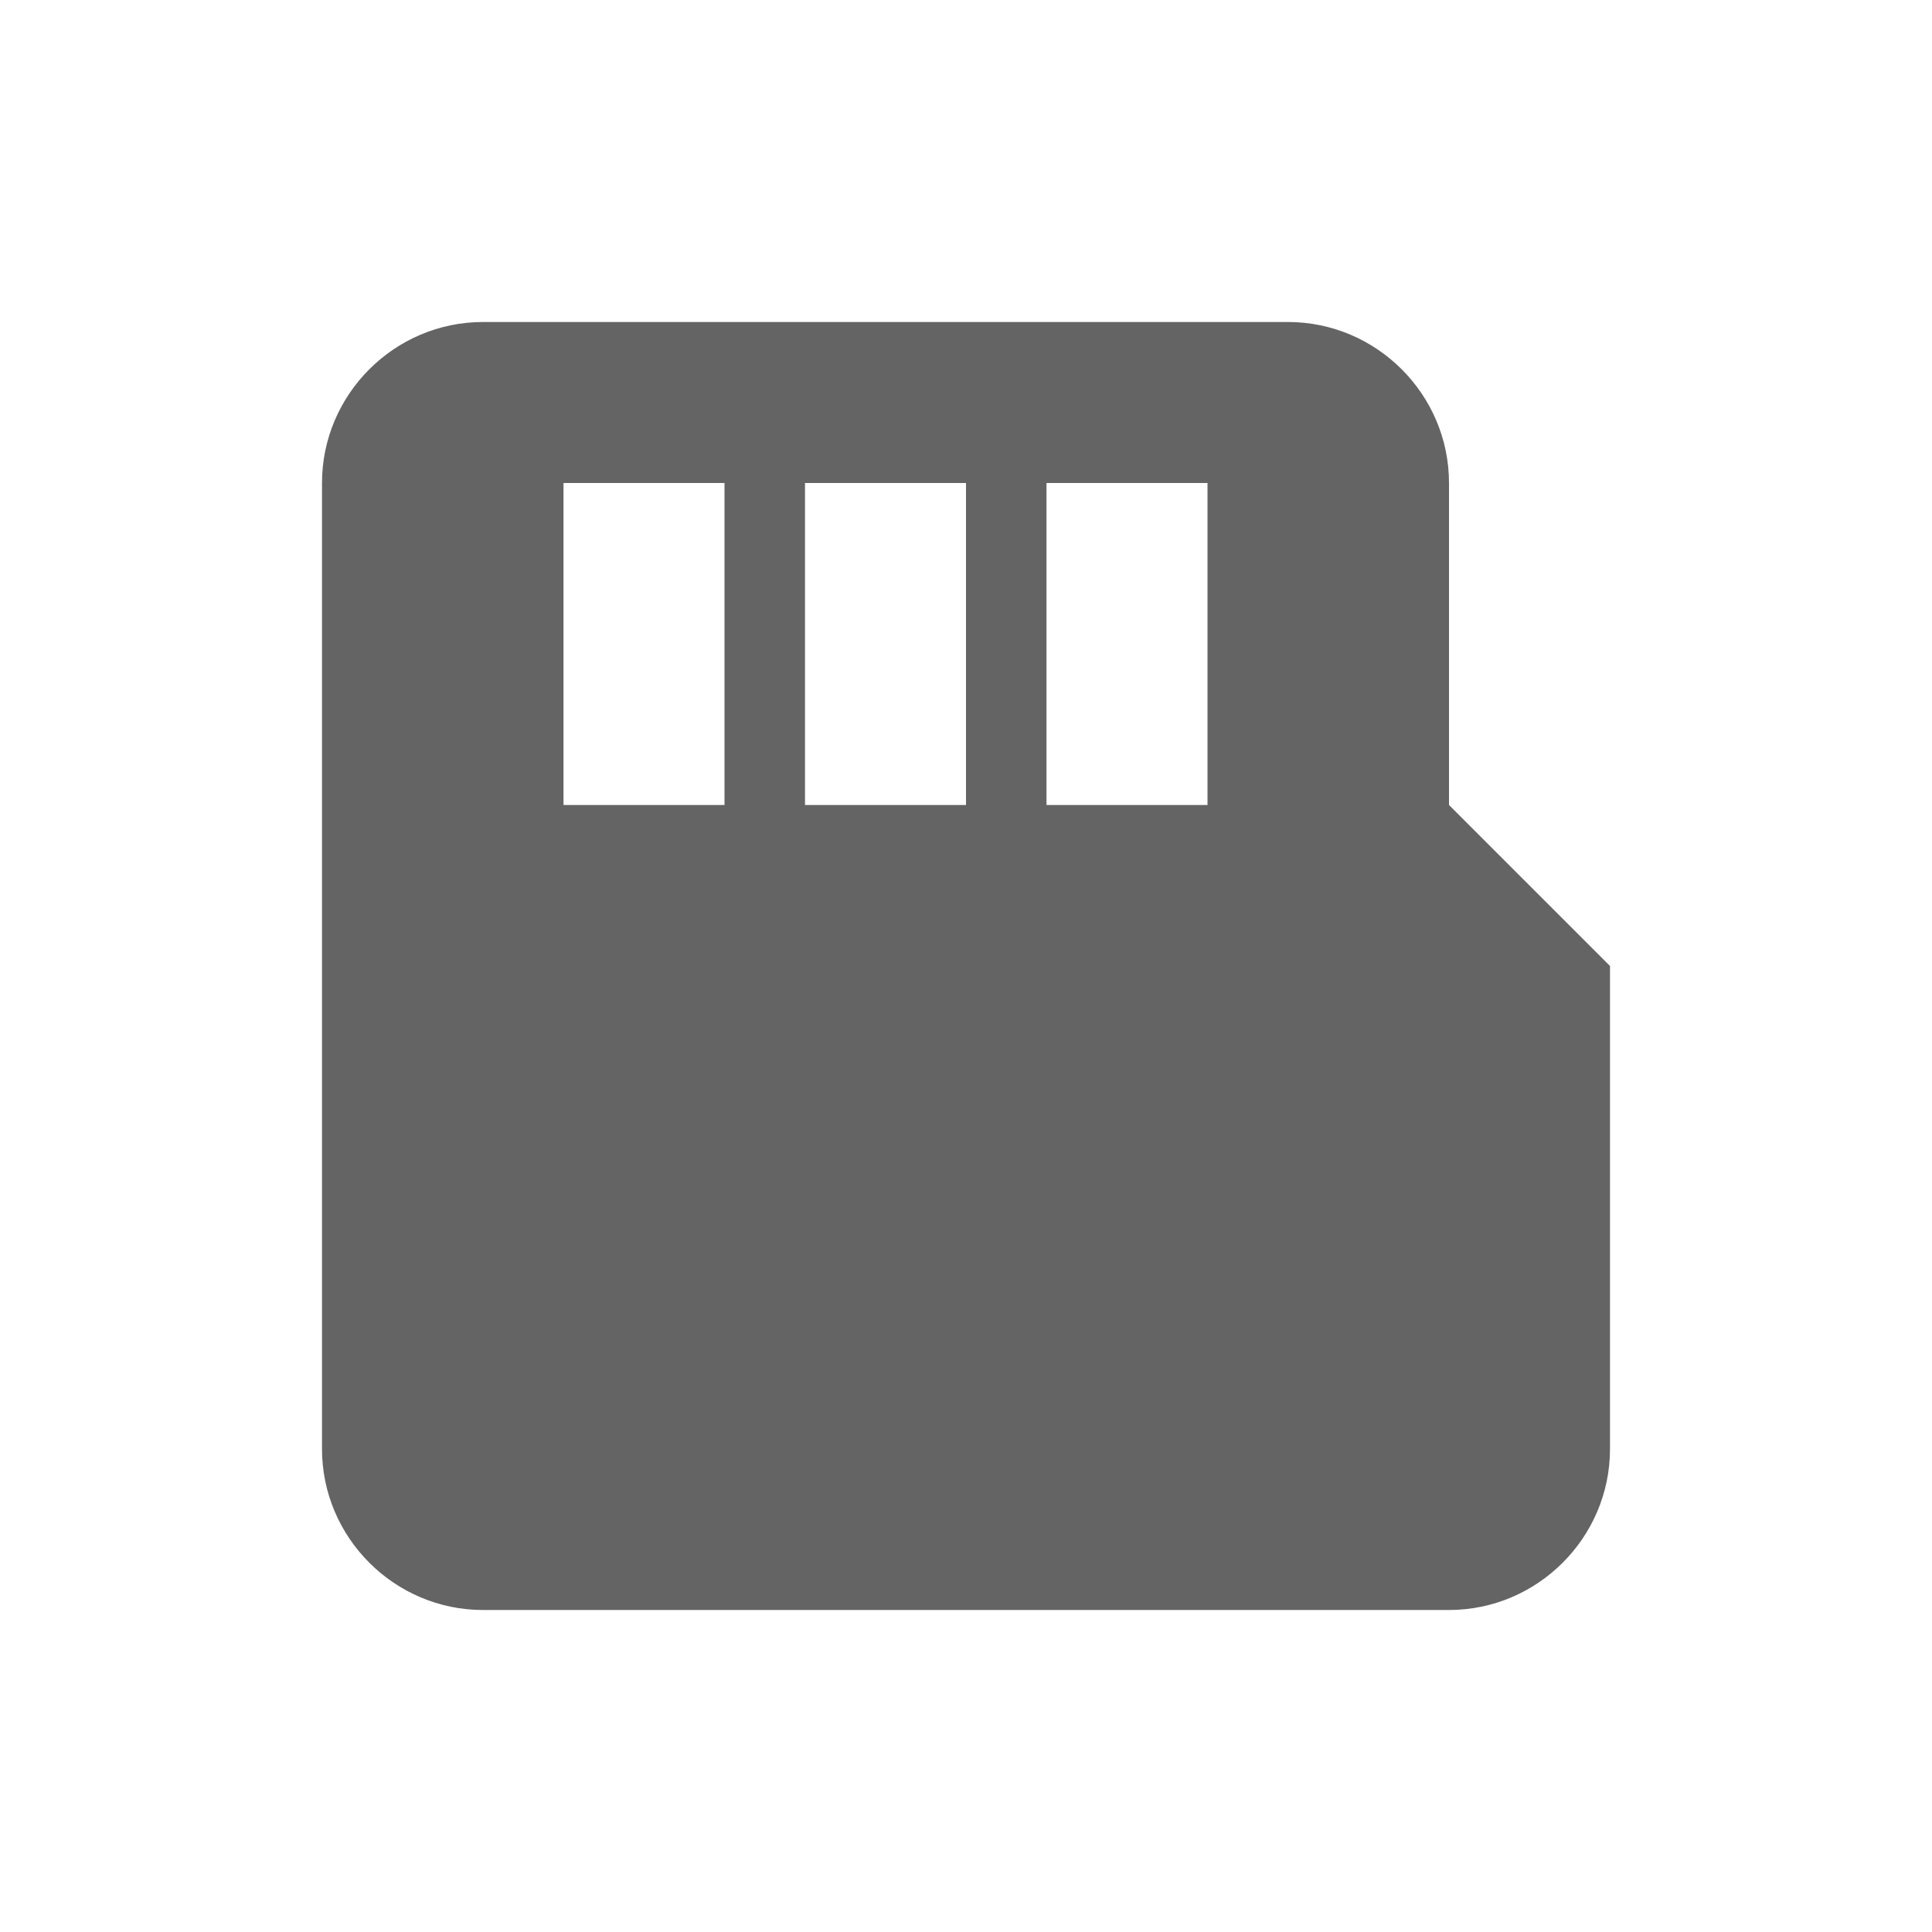
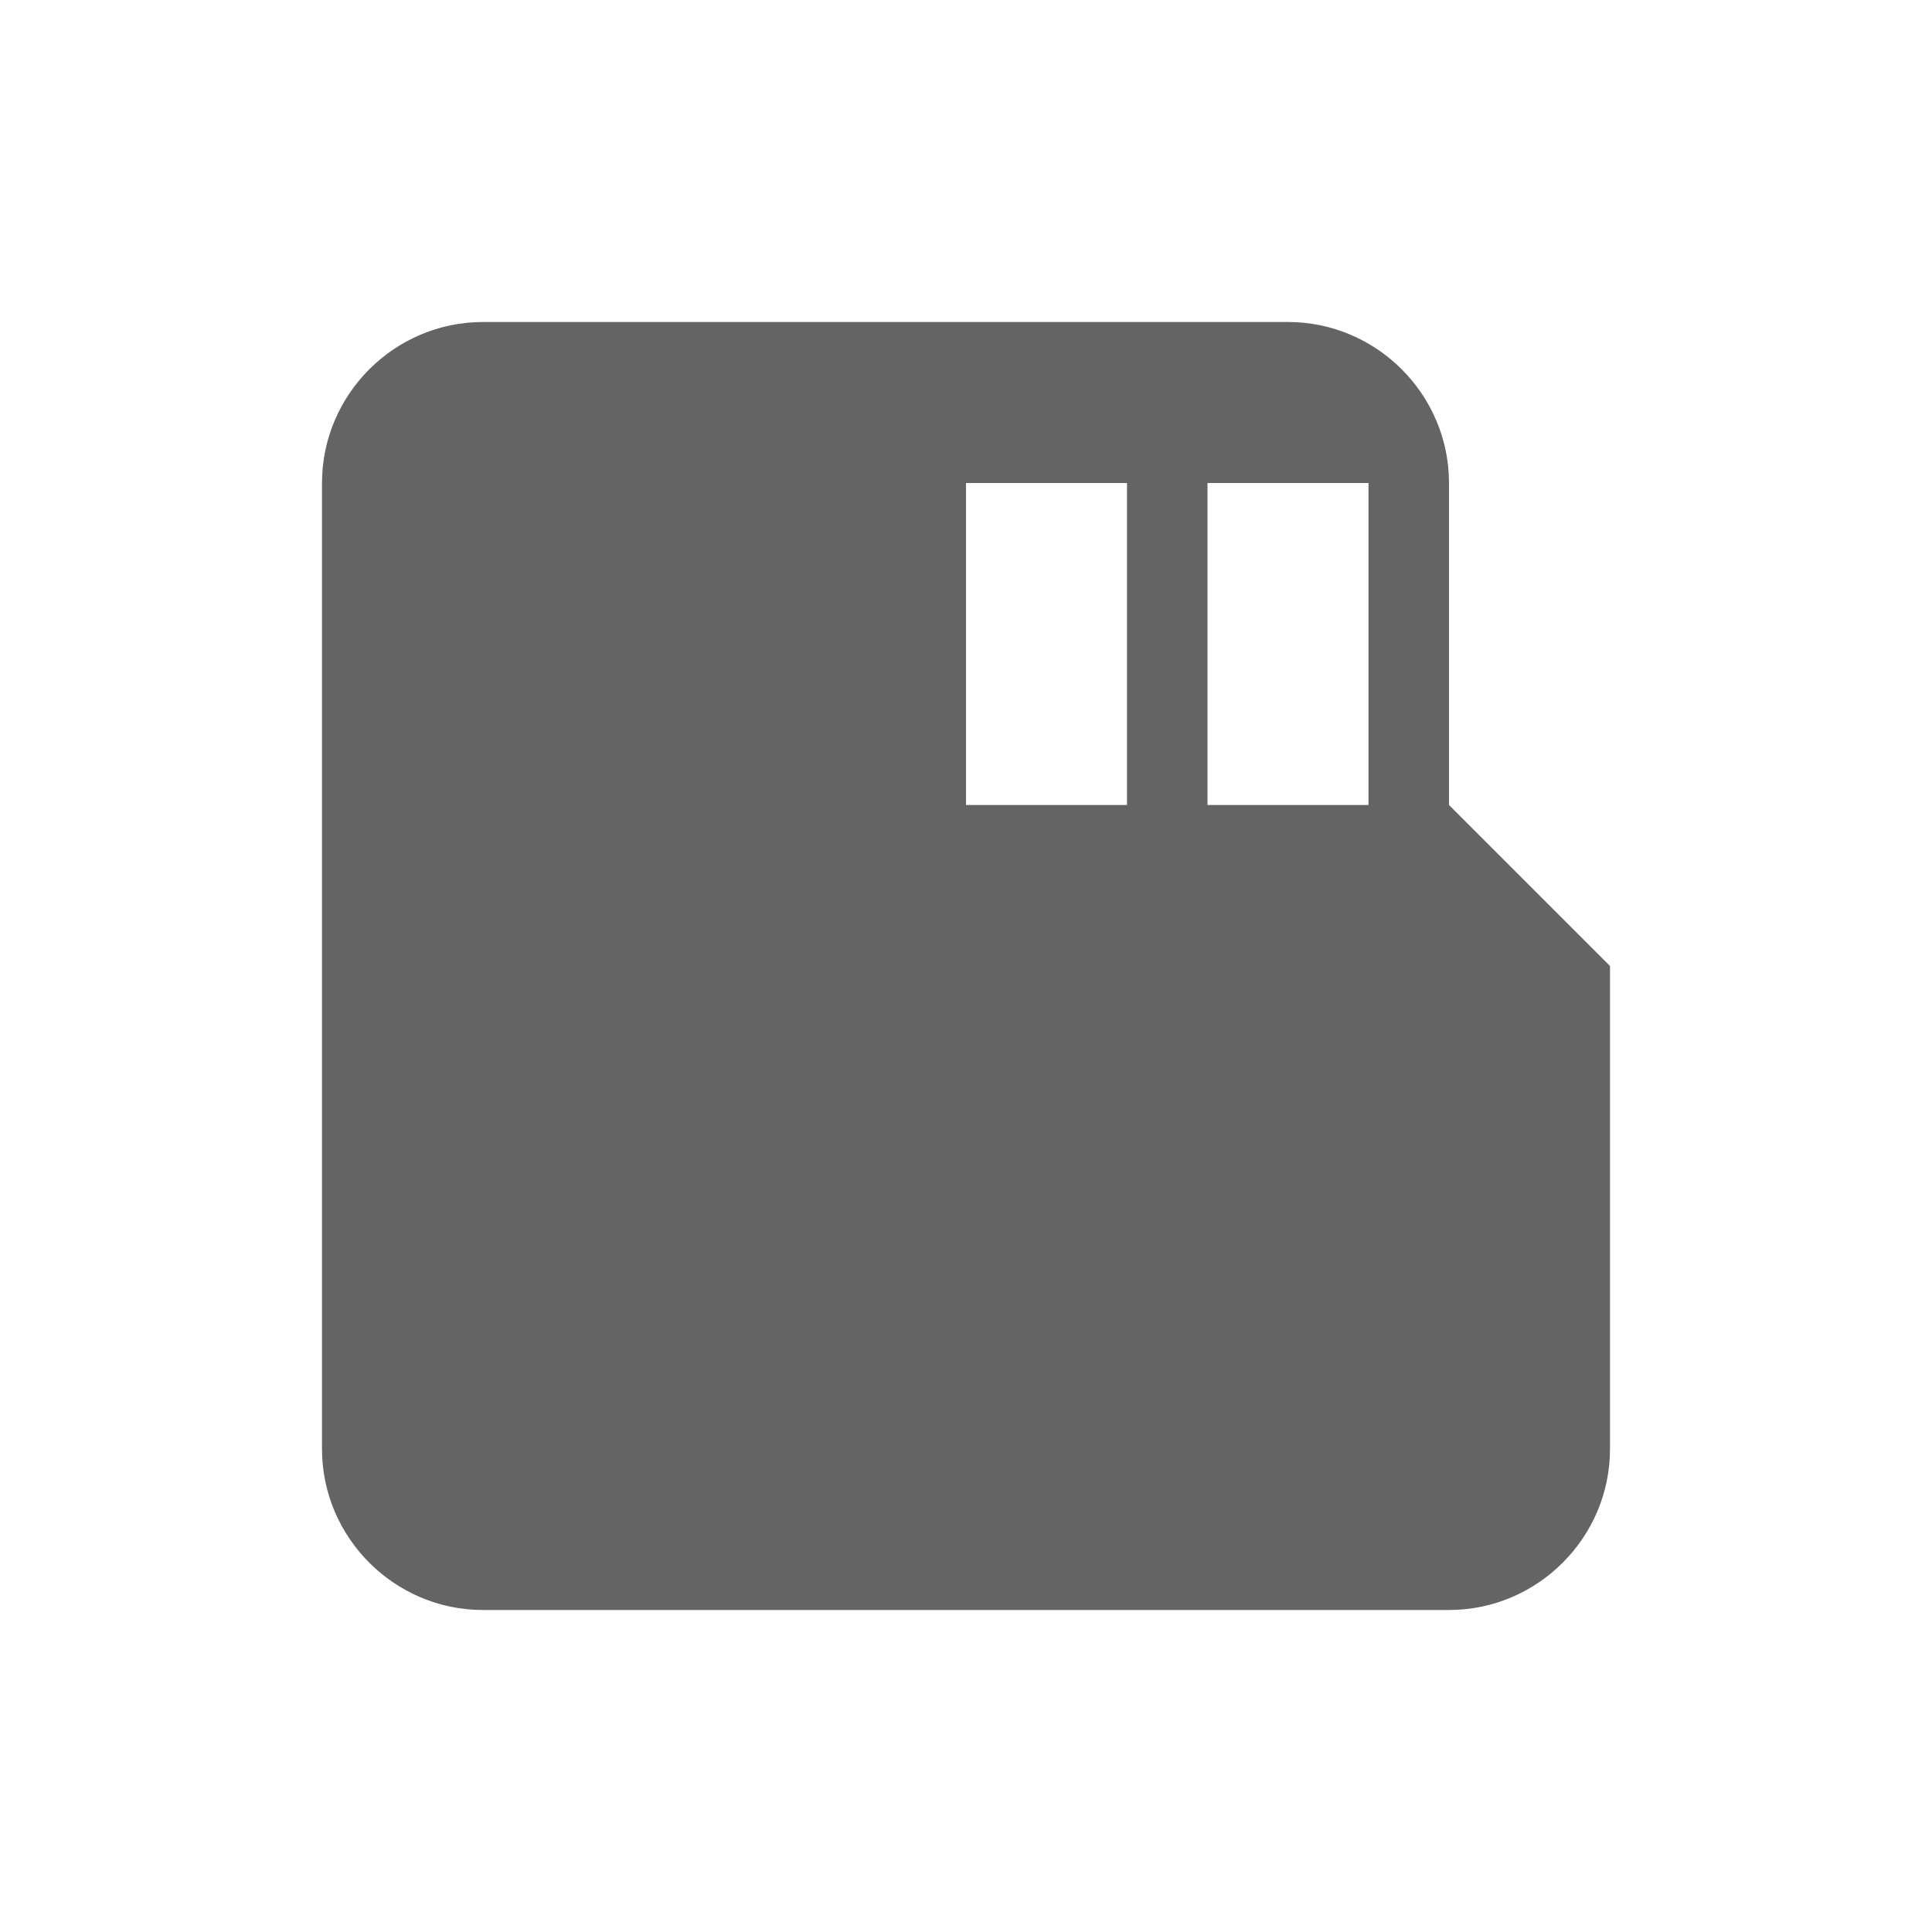
<svg xmlns="http://www.w3.org/2000/svg" aria-hidden="true" width="1em" height="1em" viewBox="0 0 24 24" data-icon="mdi:mini-sd" data-width="1em" data-height="1em" data-inline="false" class="iconify">
-   <path d="M6 4c-1.1 0-2 .9-2 2v12c0 1.1.9 2 2 2h12c1.1 0 2-.9 2-2v-6l-2-2V6c0-1.1-.9-2-2-2H6m1 2h2v4H7V6m3 0h2v4h-2V6m3 0h2v4h-2V6z" fill="#646464" />
+   <path d="M6 4c-1.1 0-2 .9-2 2v12c0 1.1.9 2 2 2h12c1.1 0 2-.9 2-2v-6l-2-2V6c0-1.1-.9-2-2-2H6m1 2h2v4V6m3 0h2v4h-2V6m3 0h2v4h-2V6z" fill="#646464" />
</svg>